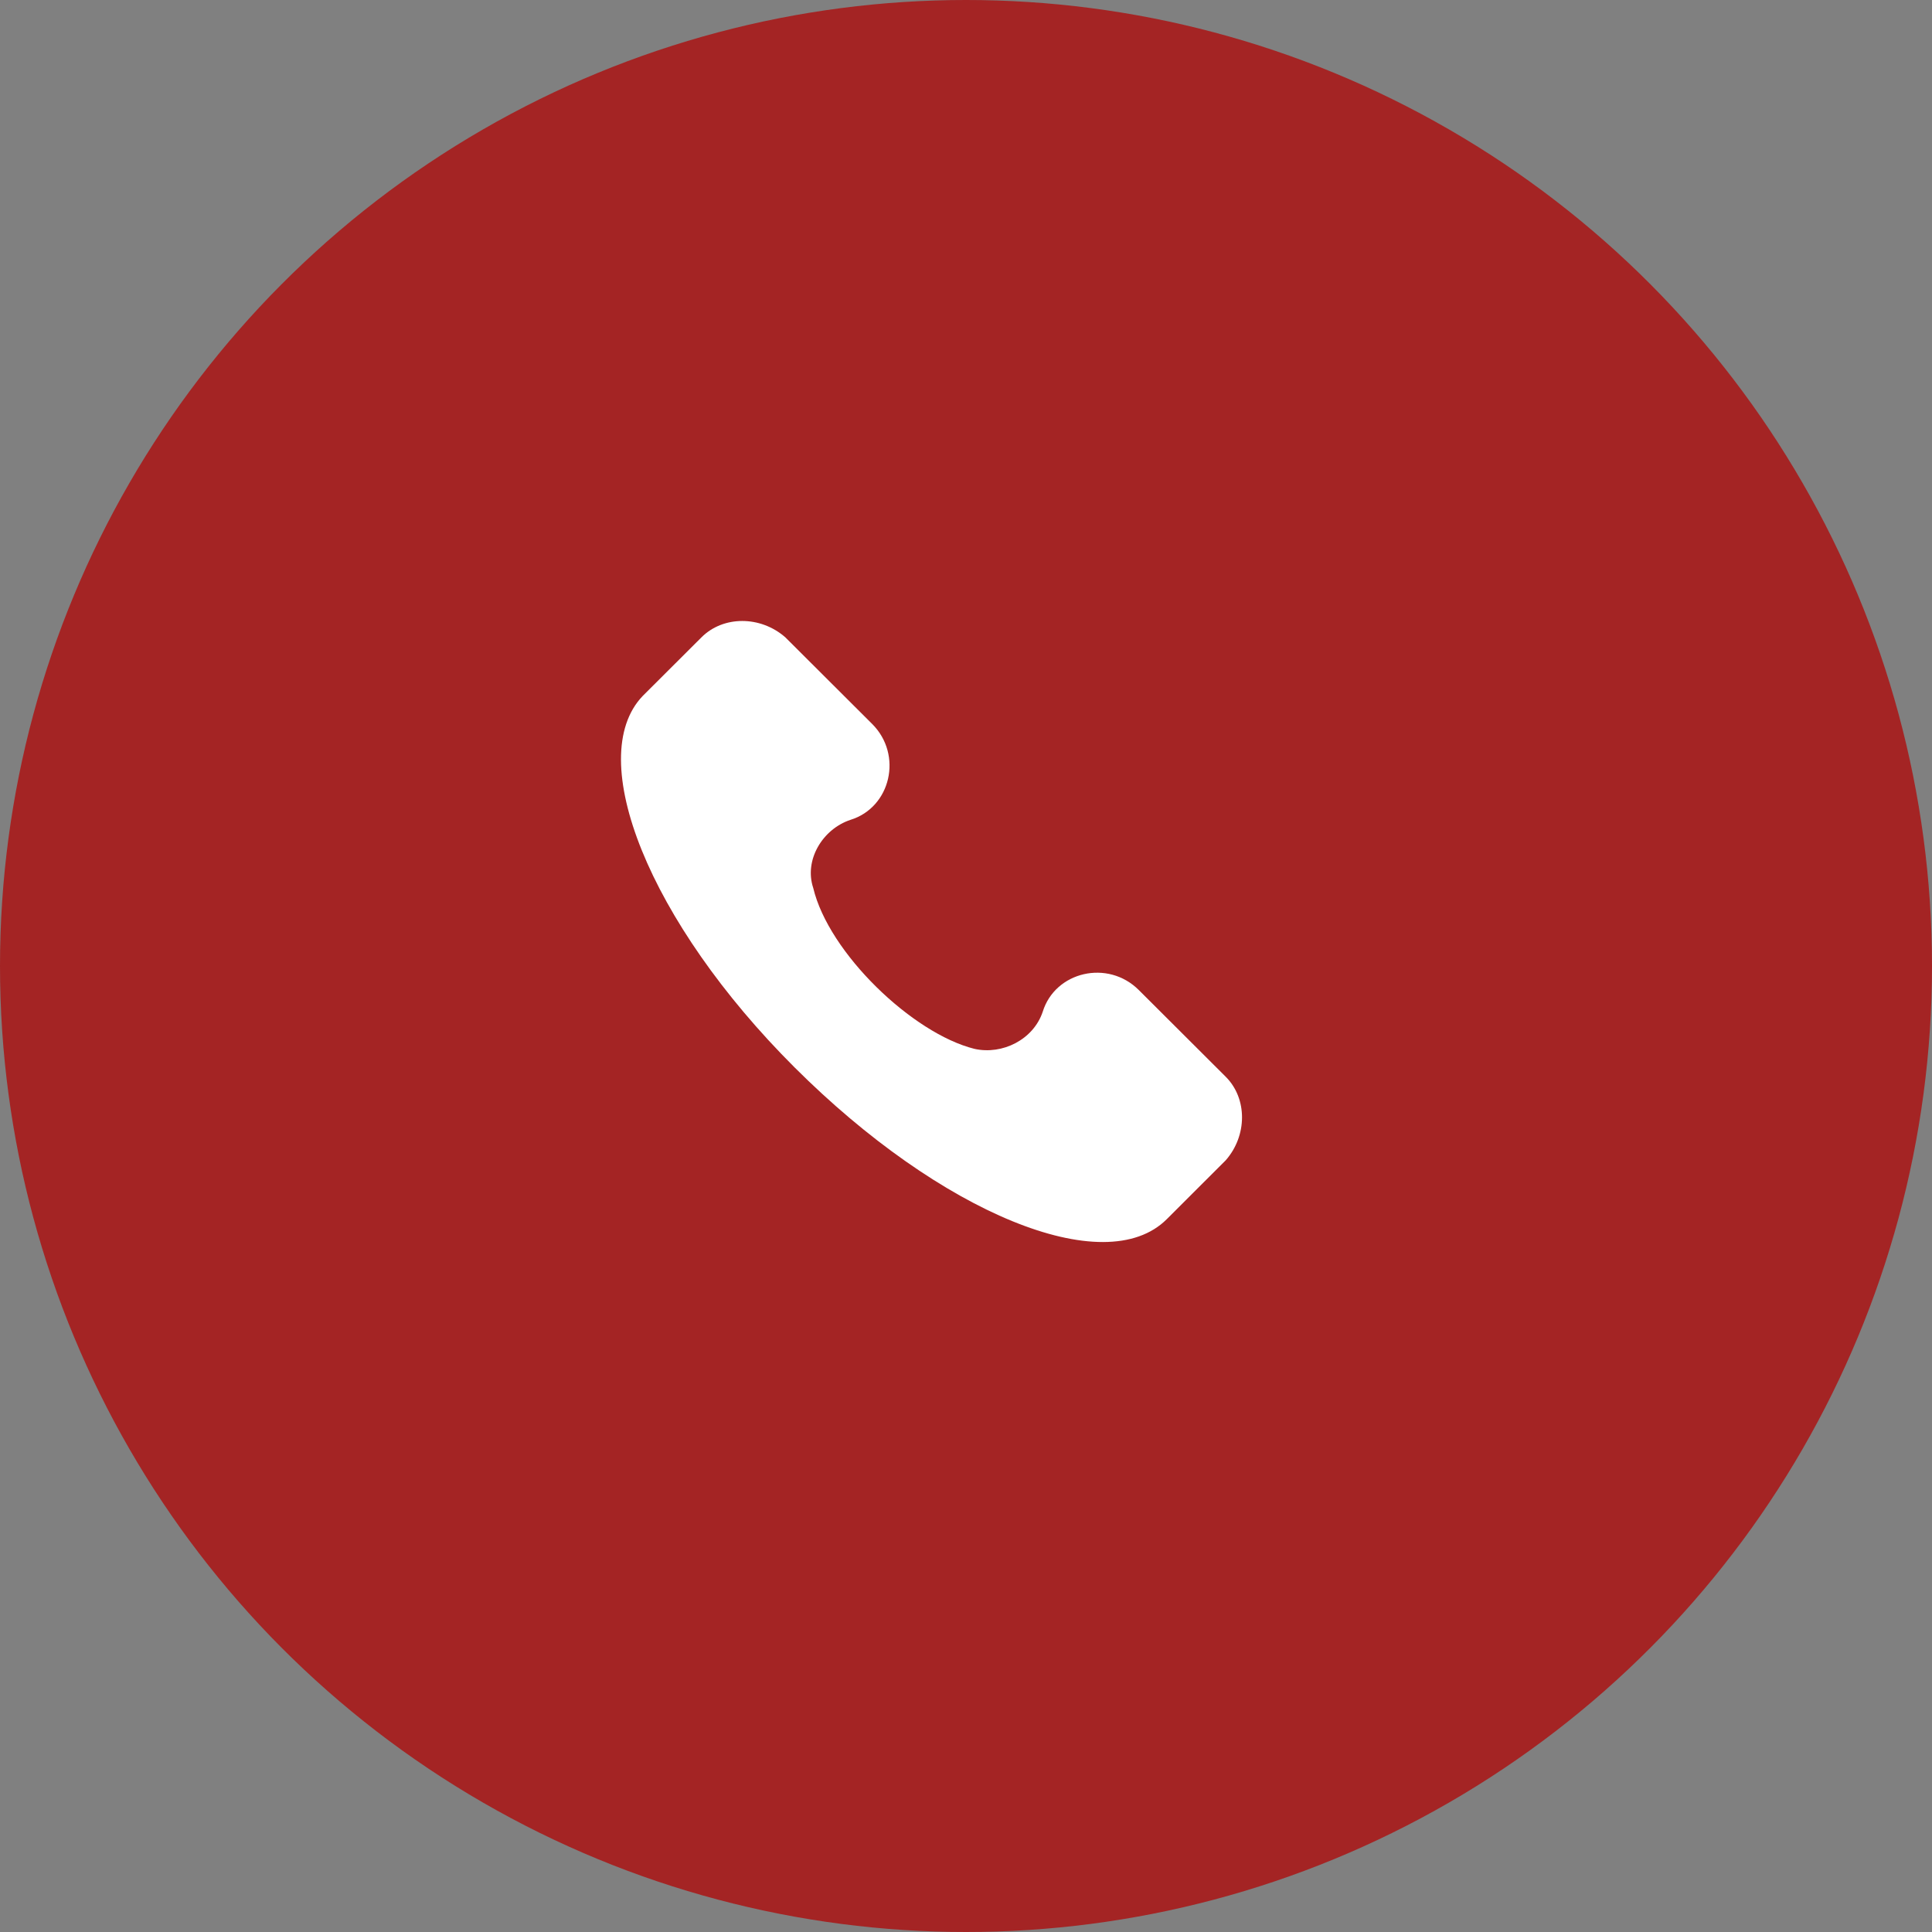
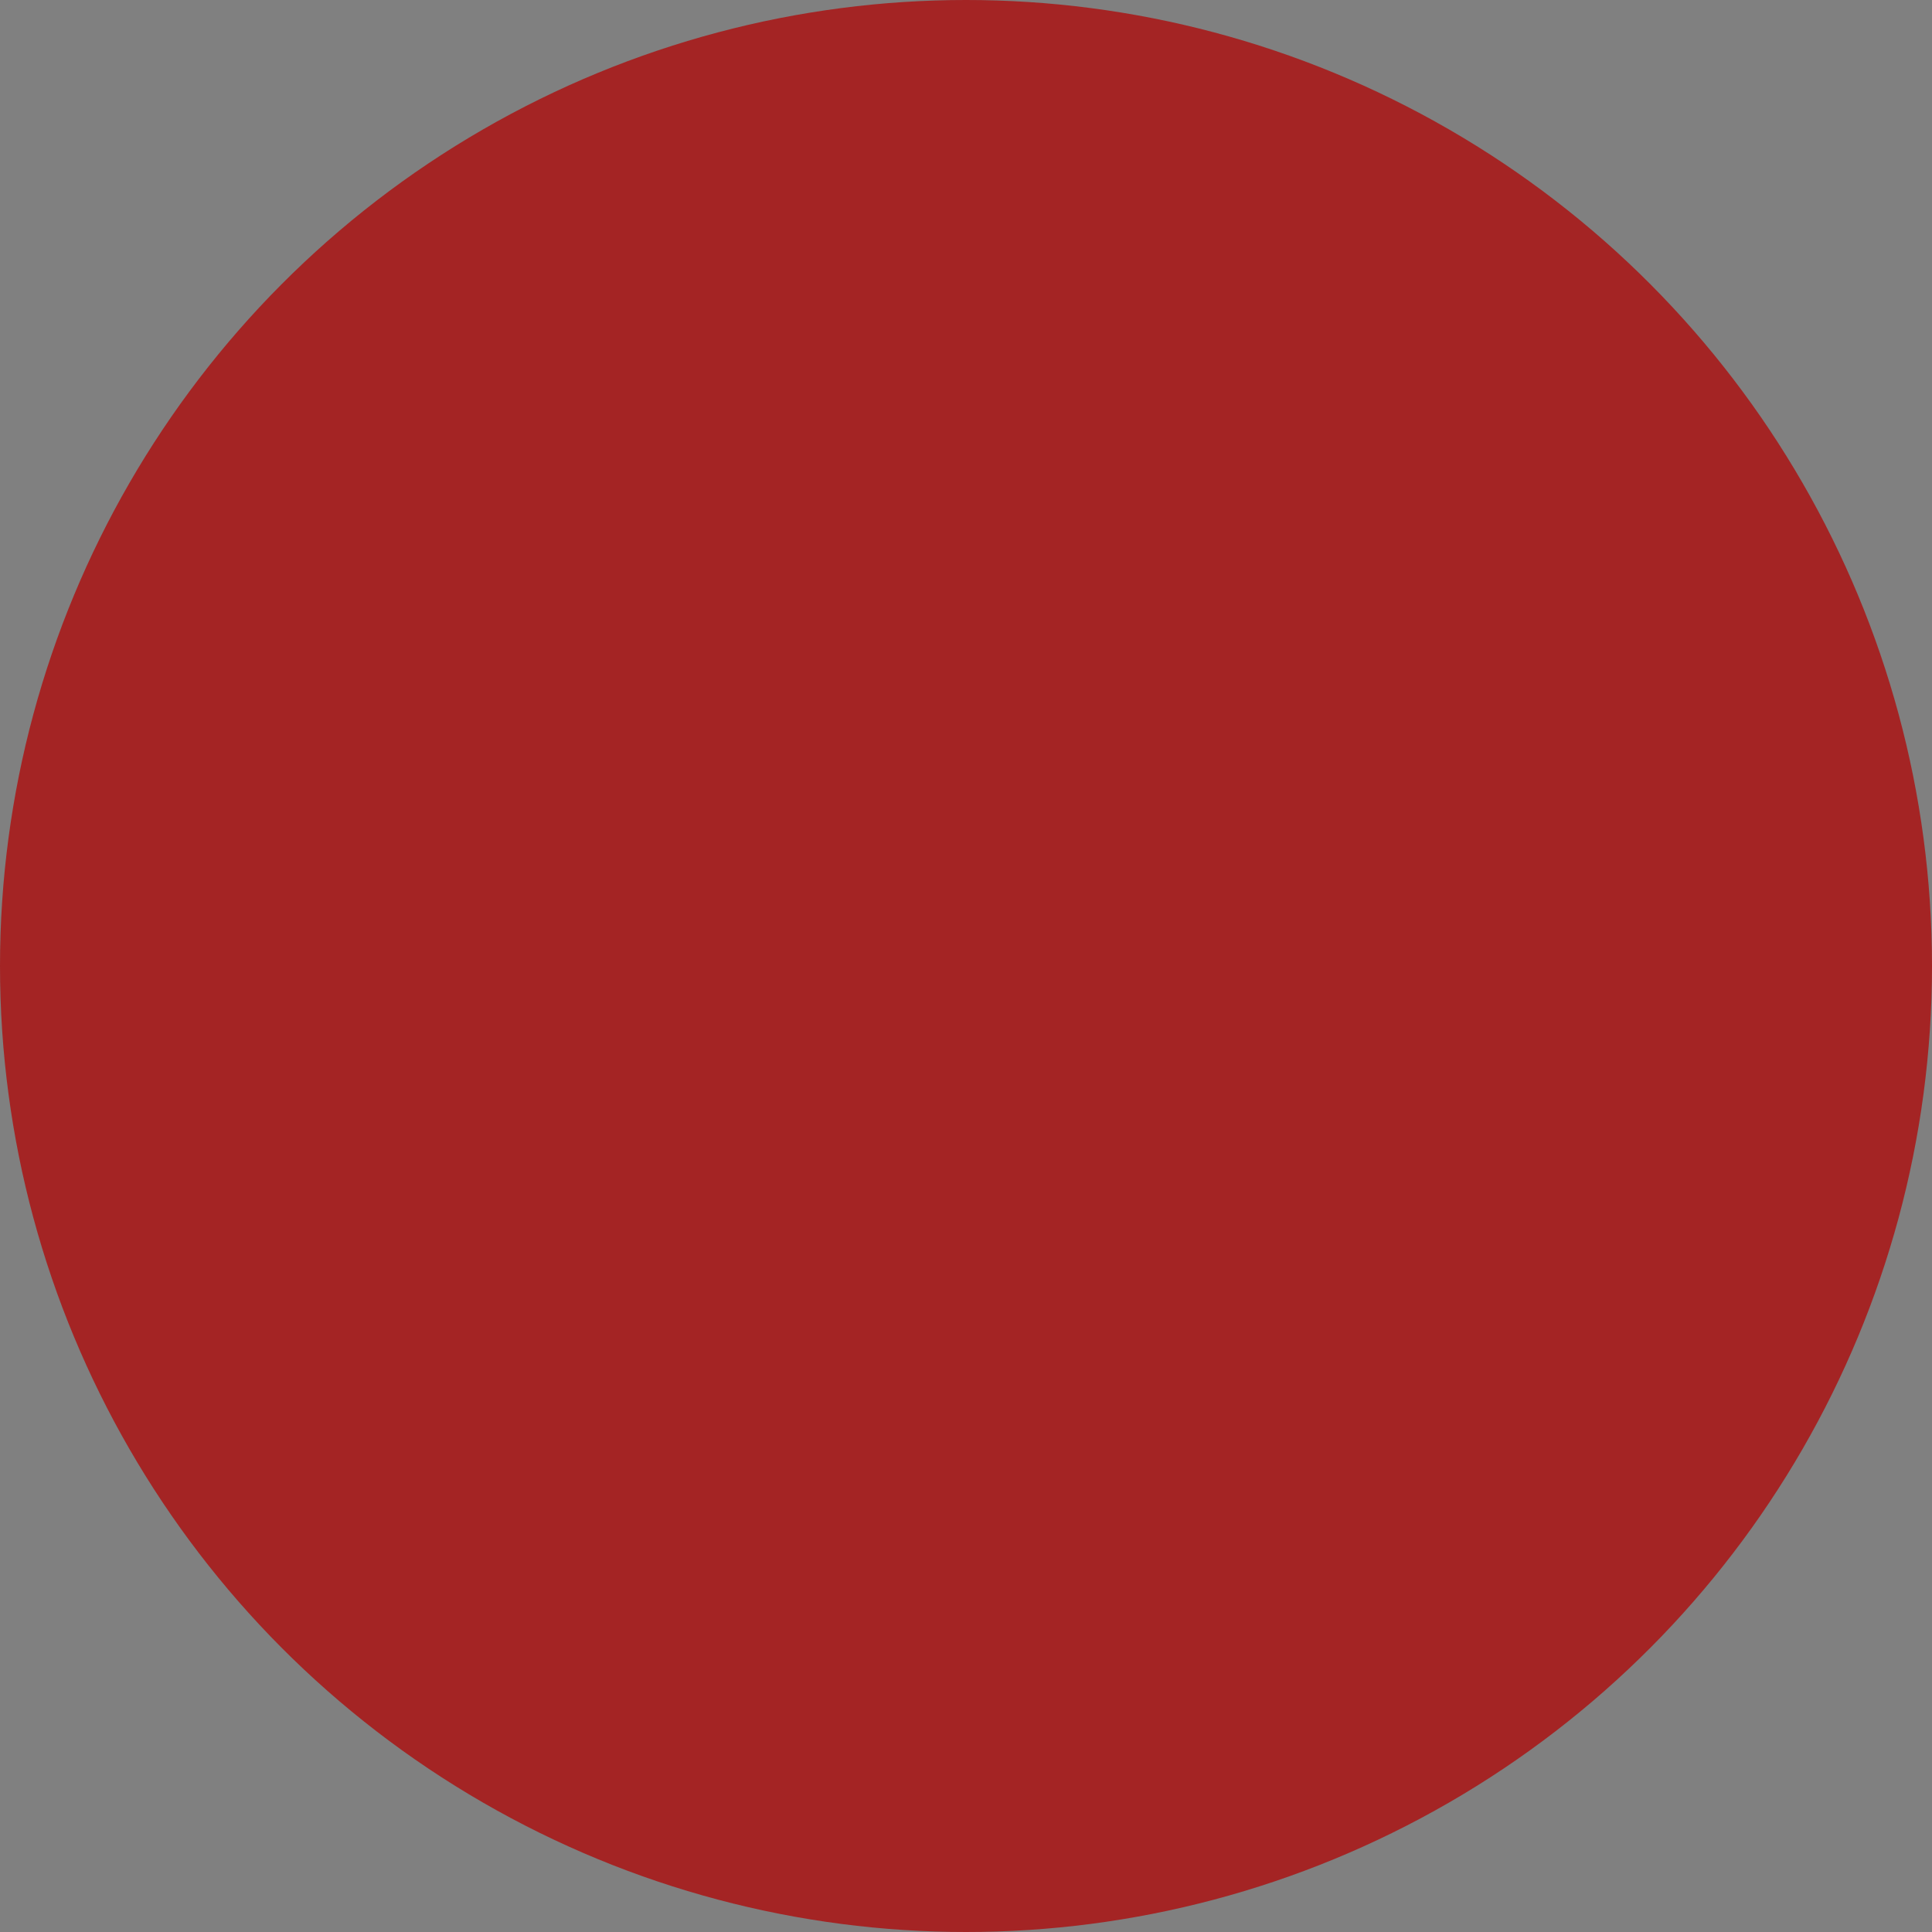
<svg xmlns="http://www.w3.org/2000/svg" width="28" height="28" viewBox="0 0 28 28" fill="none">
  <rect x="0" y="0" width="28" height="28" fill="#808080" stroke="none" />
  <circle cx="14" cy="14" r="14" fill="#A42424" />
-   <path d="M17.764 15.605L16.505 14.349C16.056 13.9 15.292 14.08 15.112 14.663C14.977 15.067 14.527 15.291 14.123 15.201C13.224 14.977 12.01 13.811 11.786 12.869C11.651 12.465 11.92 12.017 12.325 11.882C12.909 11.703 13.089 10.94 12.64 10.492L11.381 9.236C11.021 8.921 10.482 8.921 10.167 9.236L9.313 10.088C8.459 10.985 9.403 13.362 11.516 15.47C13.629 17.579 16.011 18.566 16.91 17.669L17.764 16.816C18.079 16.457 18.079 15.919 17.764 15.605Z" fill="white" />
</svg>